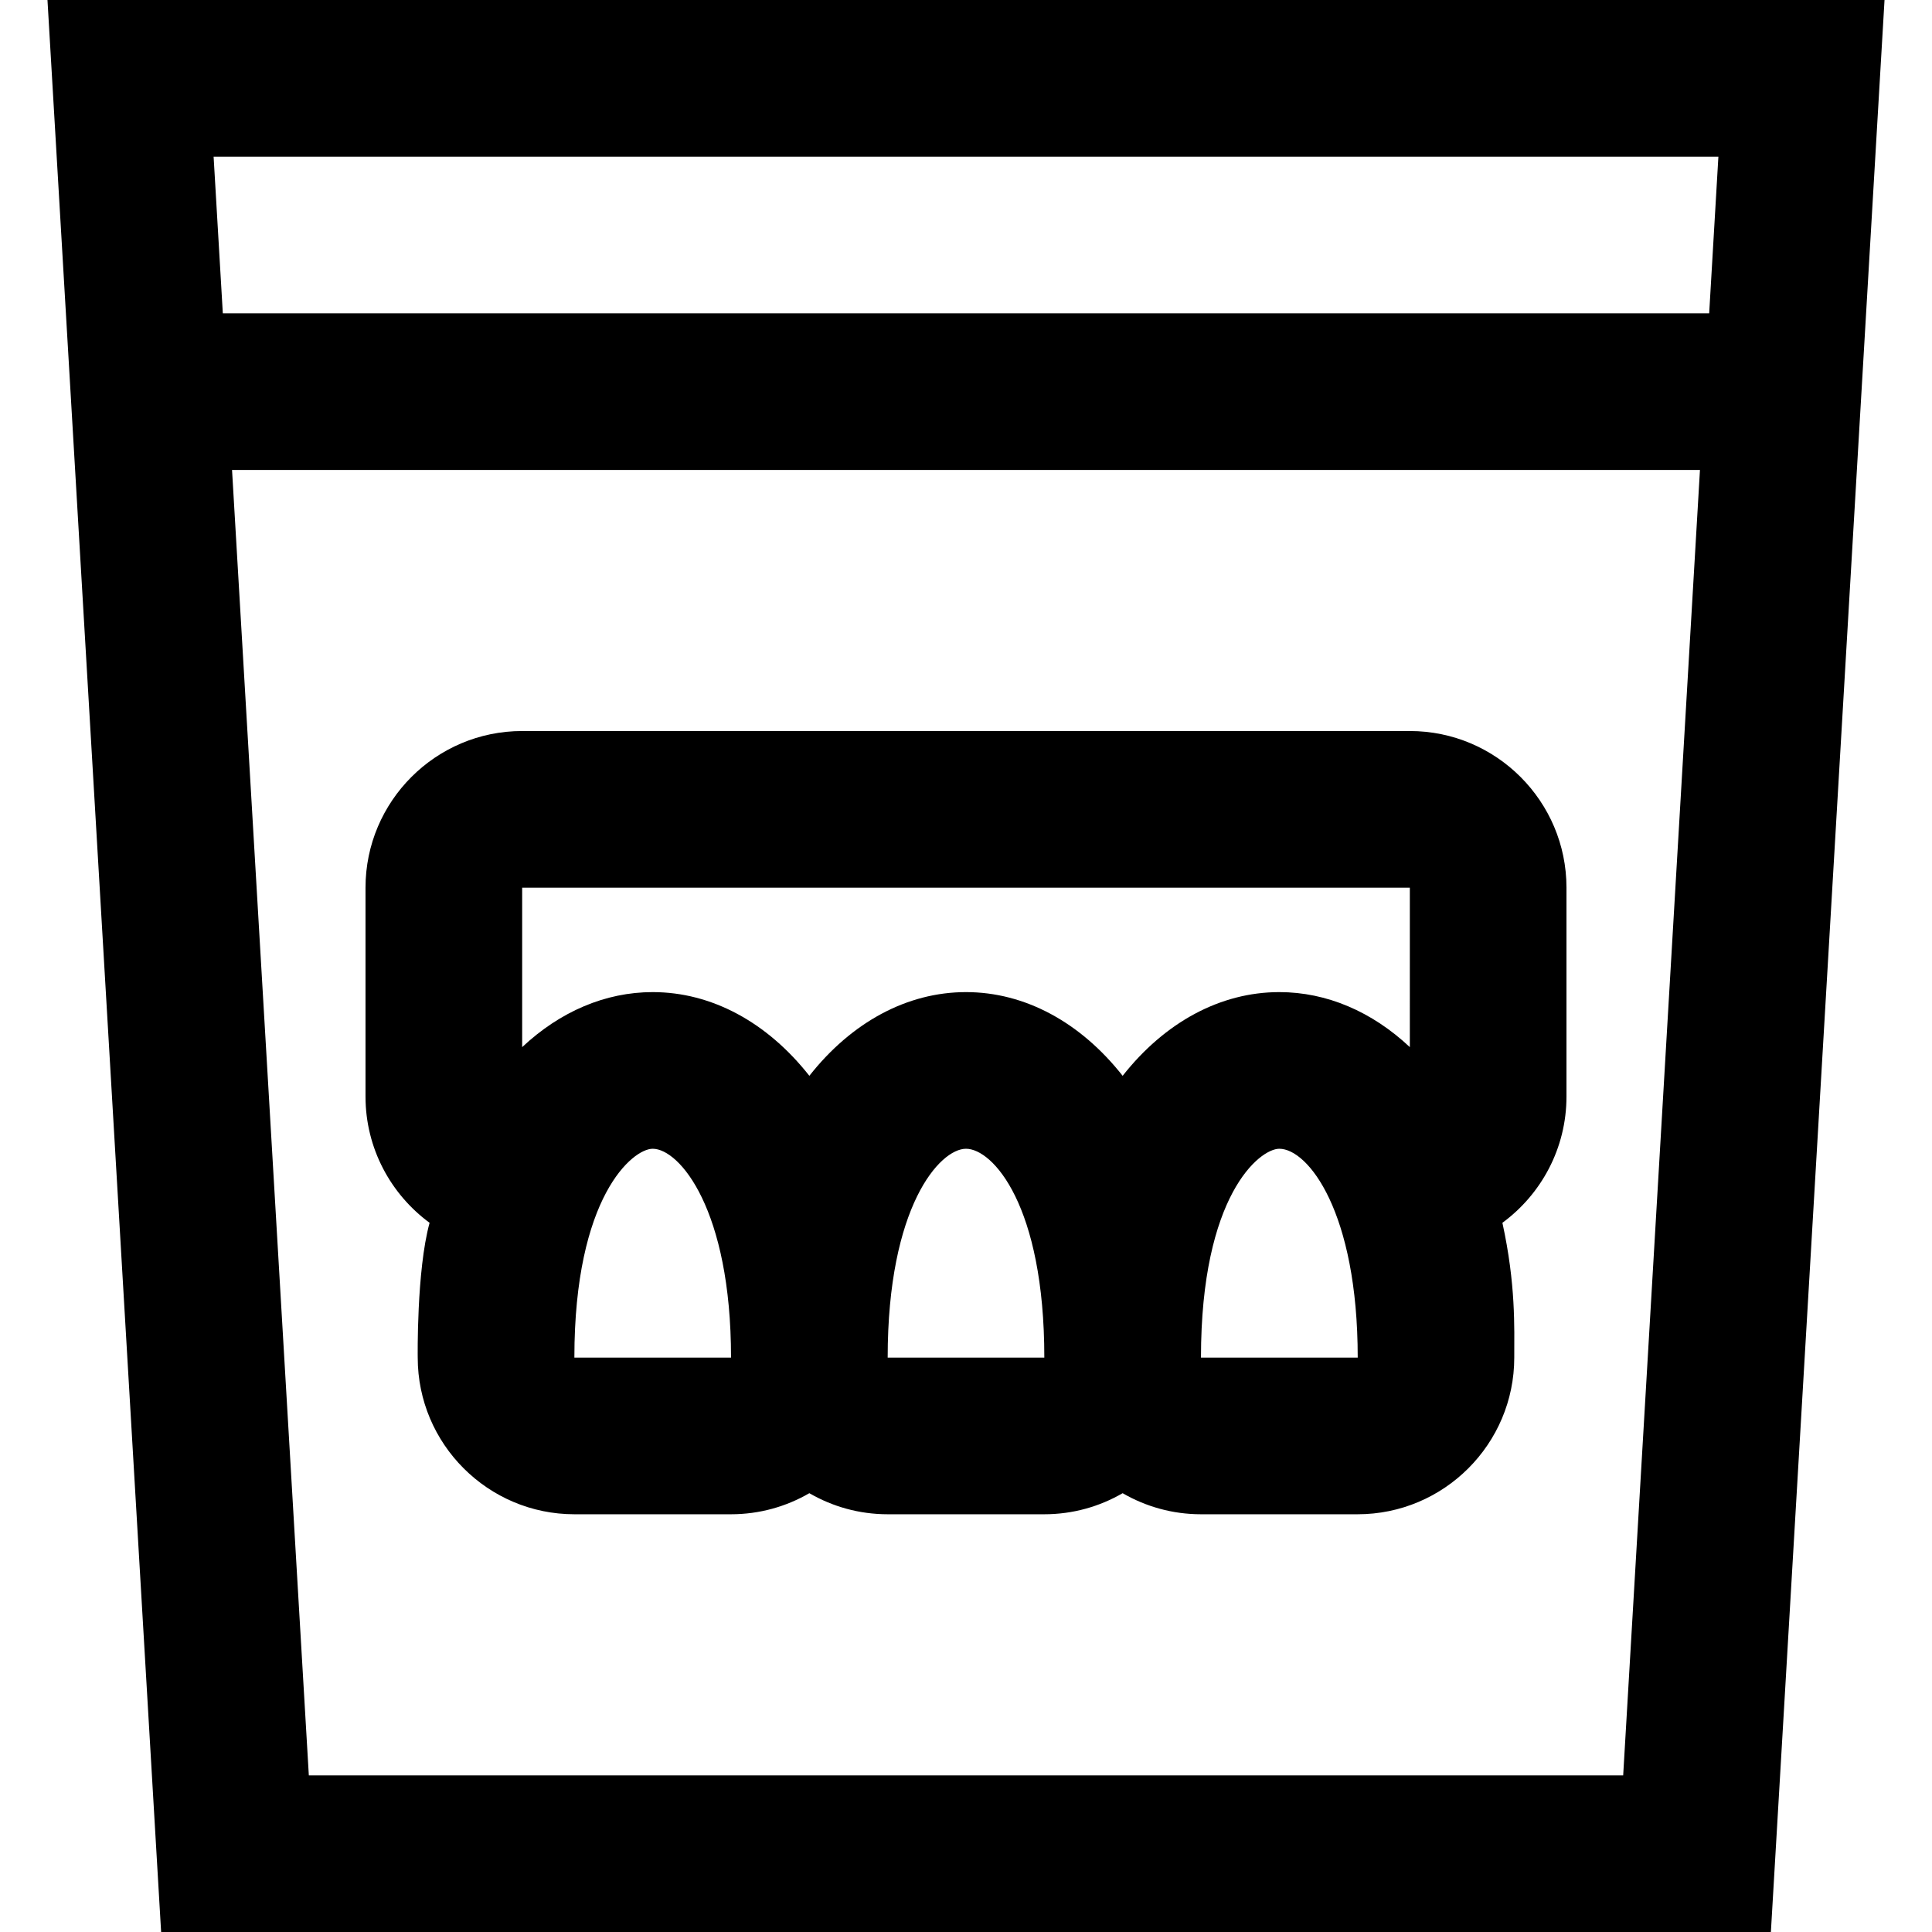
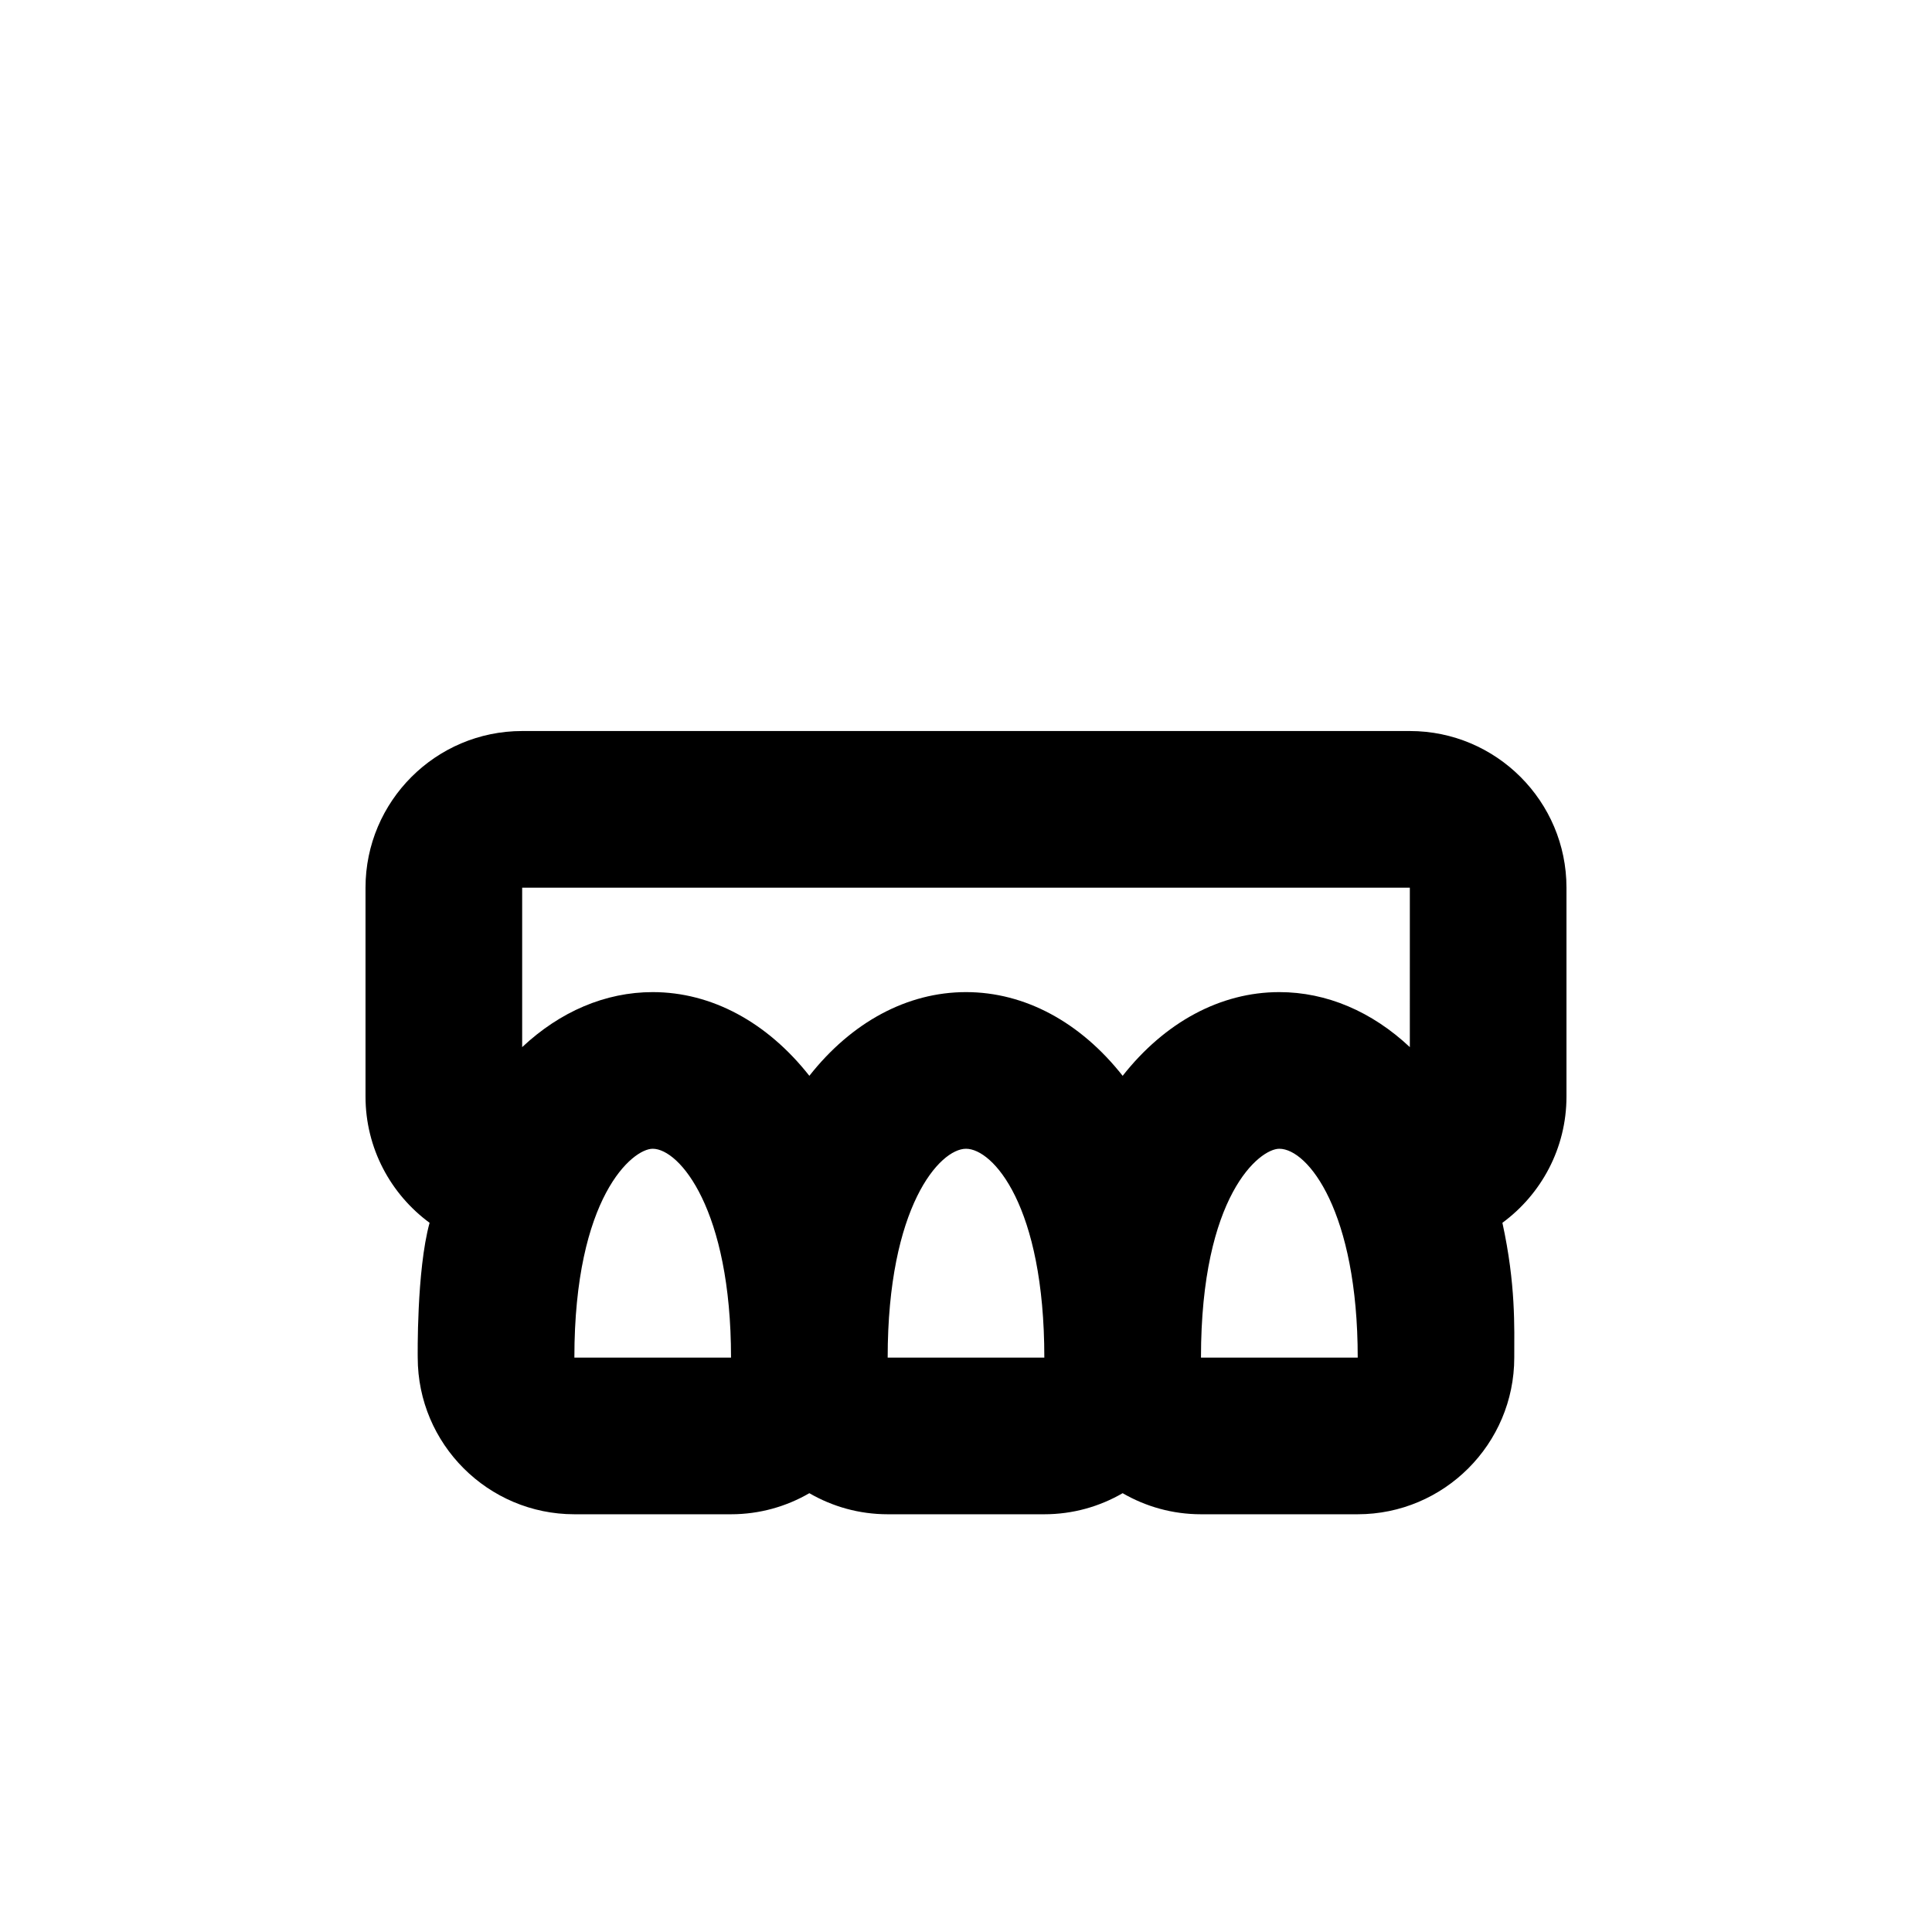
<svg xmlns="http://www.w3.org/2000/svg" fill="#000000" height="800px" width="800px" version="1.1" id="Layer_1" viewBox="0 0 512 512" xml:space="preserve">
  <g>
    <g>
-       <path d="M12.581,0l30.118,512h426.603L499.419,0H12.581z M430.159,470.487H81.843l-20.35-345.946h389.016L430.159,470.487z     M452.95,83.027H59.05l-2.442-41.514h398.784L452.95,83.027z" />
-     </g>
+       </g>
  </g>
  <g>
    <g>
      <path d="M373.622,193.73H138.378c-22.891,0-41.513,18.623-41.513,41.513v55.351c0,13.717,6.692,25.898,16.98,33.461    c-3.489,12.722-3.143,35.728-3.143,35.728c0,22.891,18.623,41.513,41.514,41.513h41.513c7.558,0,14.646-2.041,20.757-5.585    c6.111,3.544,13.198,5.585,20.757,5.585h41.514c7.56,0,14.646-2.041,20.757-5.585c6.111,3.544,13.197,5.585,20.757,5.585h41.514    c22.891,0,41.513-18.623,41.513-41.513c0-8.044,0.433-19.373-3.143-35.728c10.288-7.564,16.98-19.744,16.98-33.461v-55.351    C415.135,212.353,396.512,193.73,373.622,193.73z M152.216,359.784c0-42.668,15.451-55.351,20.757-55.351    c7.092,0,20.757,16.086,20.757,55.351H152.216z M235.243,359.784c0-40.128,13.838-55.351,20.757-55.351    c7.092,0,20.757,14.992,20.757,55.351H235.243z M359.784,359.784H318.27c0-43.07,15.568-55.351,20.757-55.351    c7.611,0,20.783,16.72,20.783,55.35C359.81,359.782,359.802,359.784,359.784,359.784z M373.622,277.5    c-10.032-9.415-22.03-14.581-34.595-14.581c-15.61,0-30.338,7.989-41.513,22.183c-11.175-14.195-25.903-22.183-41.514-22.183    c-15.612,0-30.338,7.989-41.513,22.183c-11.175-14.195-25.902-22.183-41.514-22.183c-12.565,0-24.562,5.166-34.595,14.581v-42.257    h235.243V277.5z" />
    </g>
  </g>
</svg>